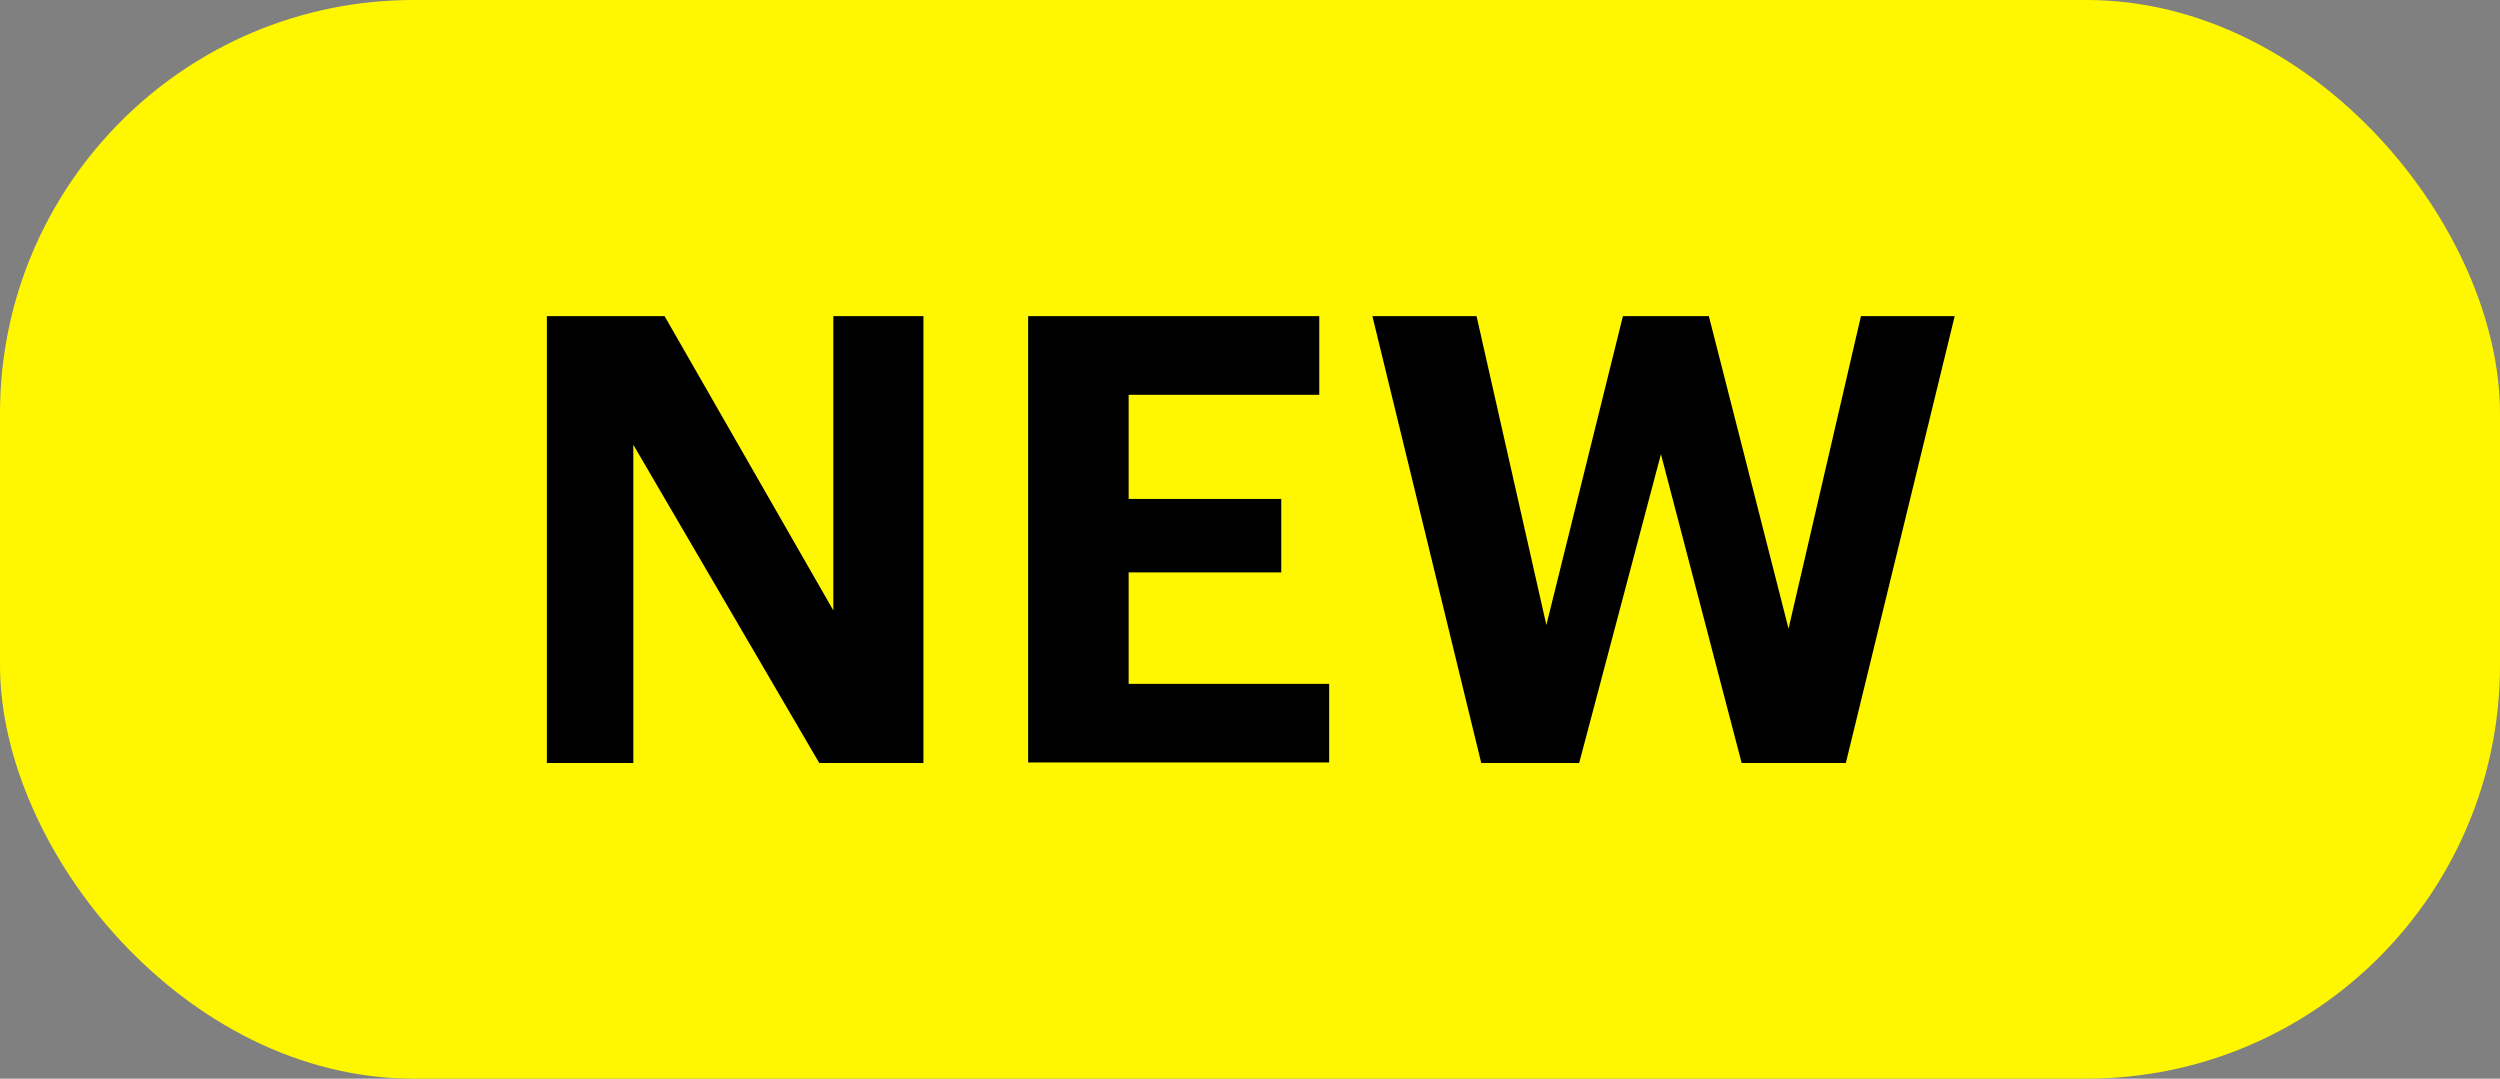
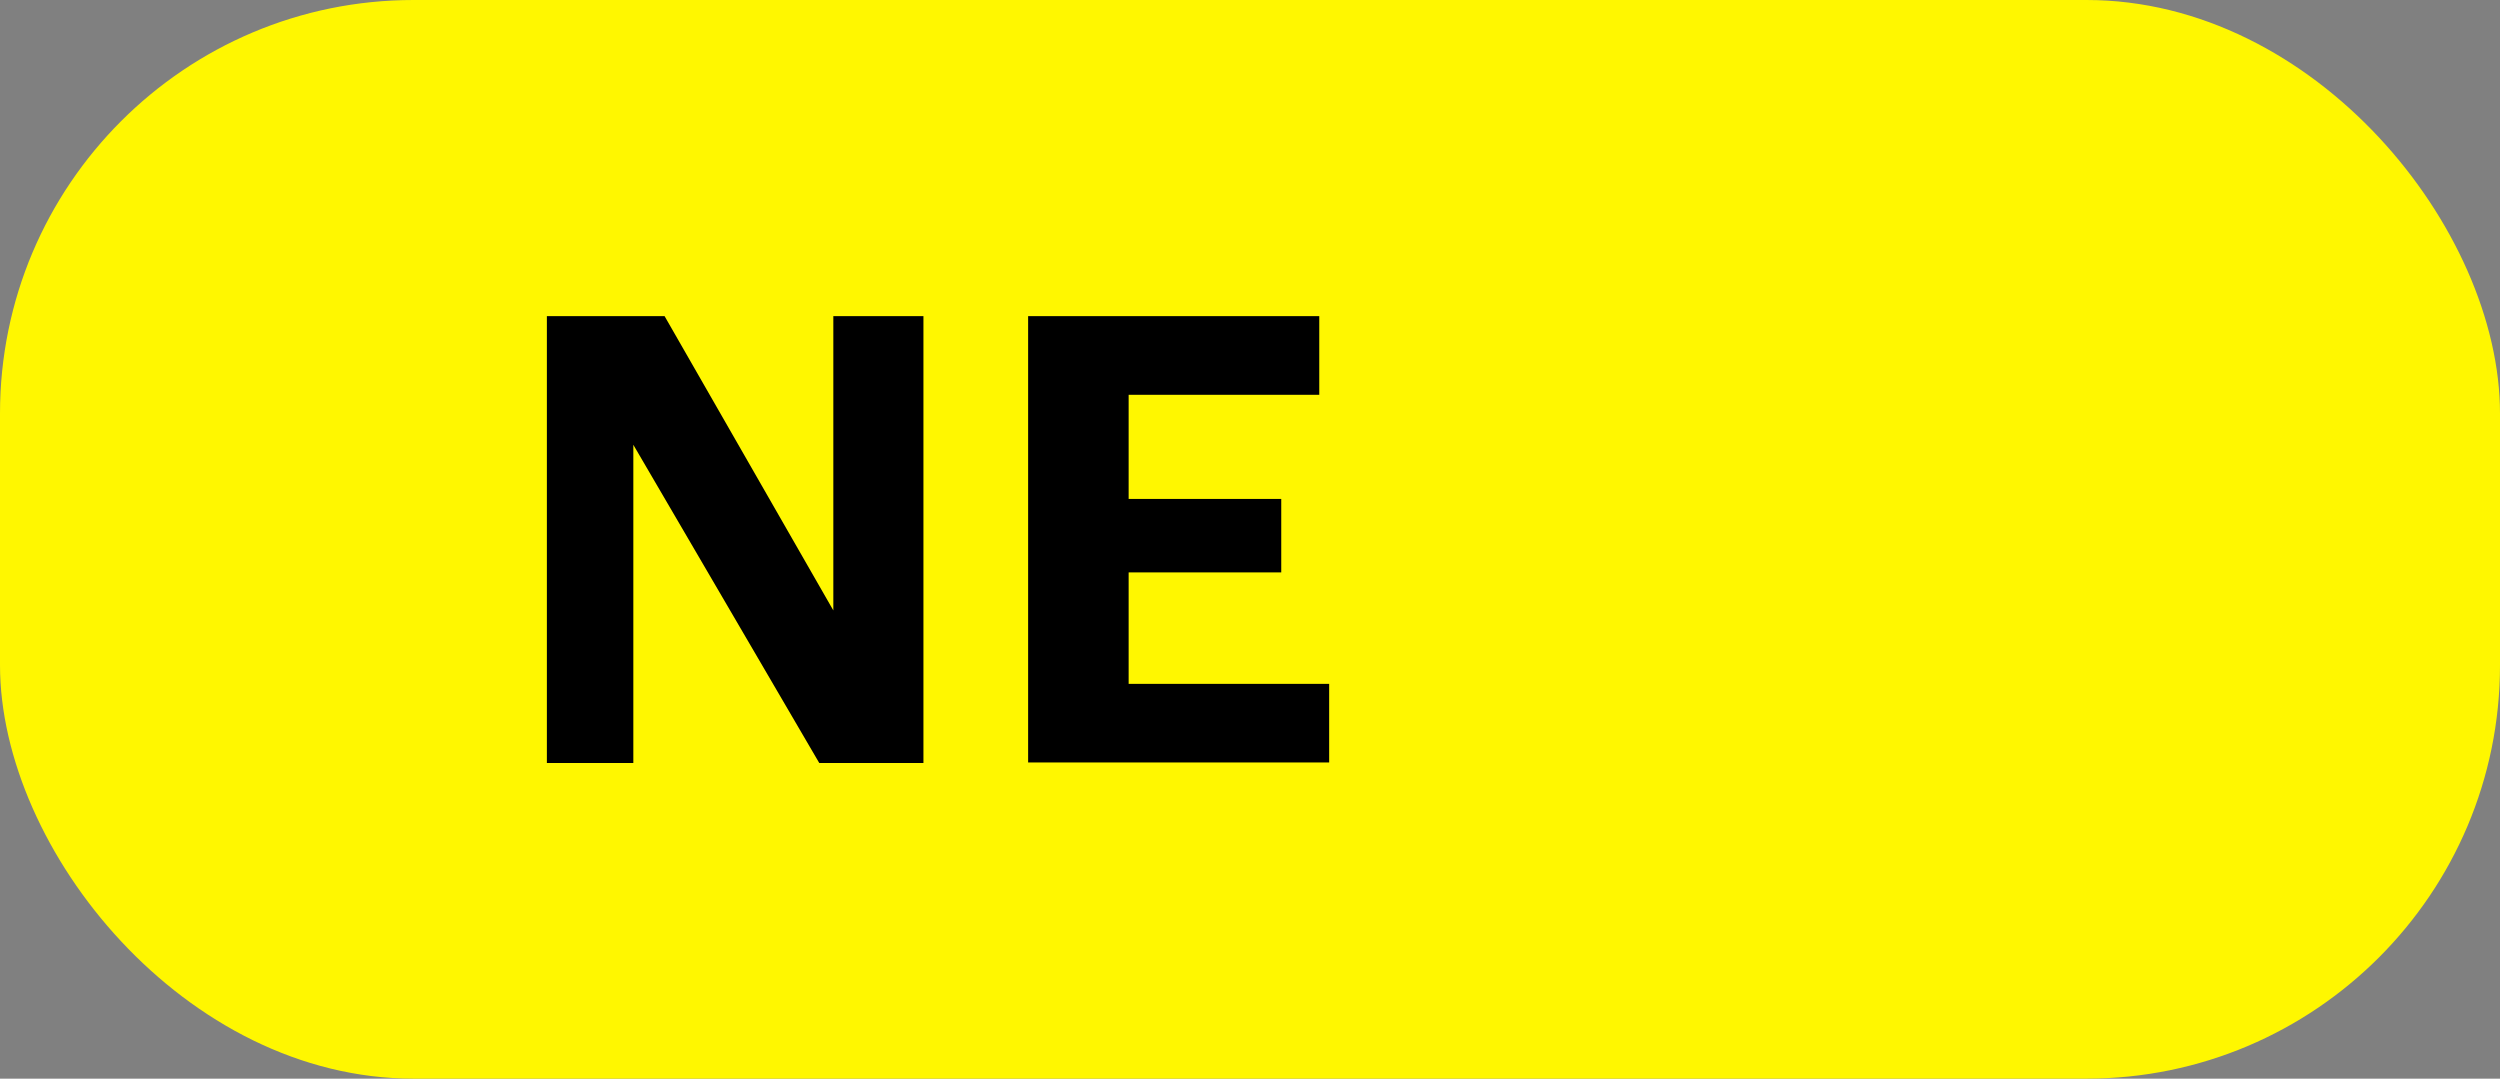
<svg xmlns="http://www.w3.org/2000/svg" id="Слой_1" data-name="Слой 1" viewBox="0 0 48 20.71">
  <rect x="0" y="0" width="48" height="20.71" fill="#808080" stroke="none" />
  <defs>
    <style>.cls-1{fill:#fff700;}</style>
  </defs>
  <rect class="cls-1" width="48" height="20.71" rx="7.94" />
  <path d="M34.5,45.71h2.26L40,51.36V45.71h1.73v8.58h-2l-3.57-6.11v6.11H34.5Z" transform="translate(-24 -39.64)" />
  <path d="M43.74,45.71h5.59v1.51H45.67v2H48.6v1.41H45.67v2.14h3.85v1.51H43.74Z" transform="translate(-24 -39.64)" />
-   <path d="M50.35,45.71h2l1.34,5.93,1.47-5.93h1.65l1.53,6,1.39-6h1.8l-2.09,8.58h-2l-1.55-5.93-1.57,5.93H52.44Z" transform="translate(-24 -39.64)" />
</svg>